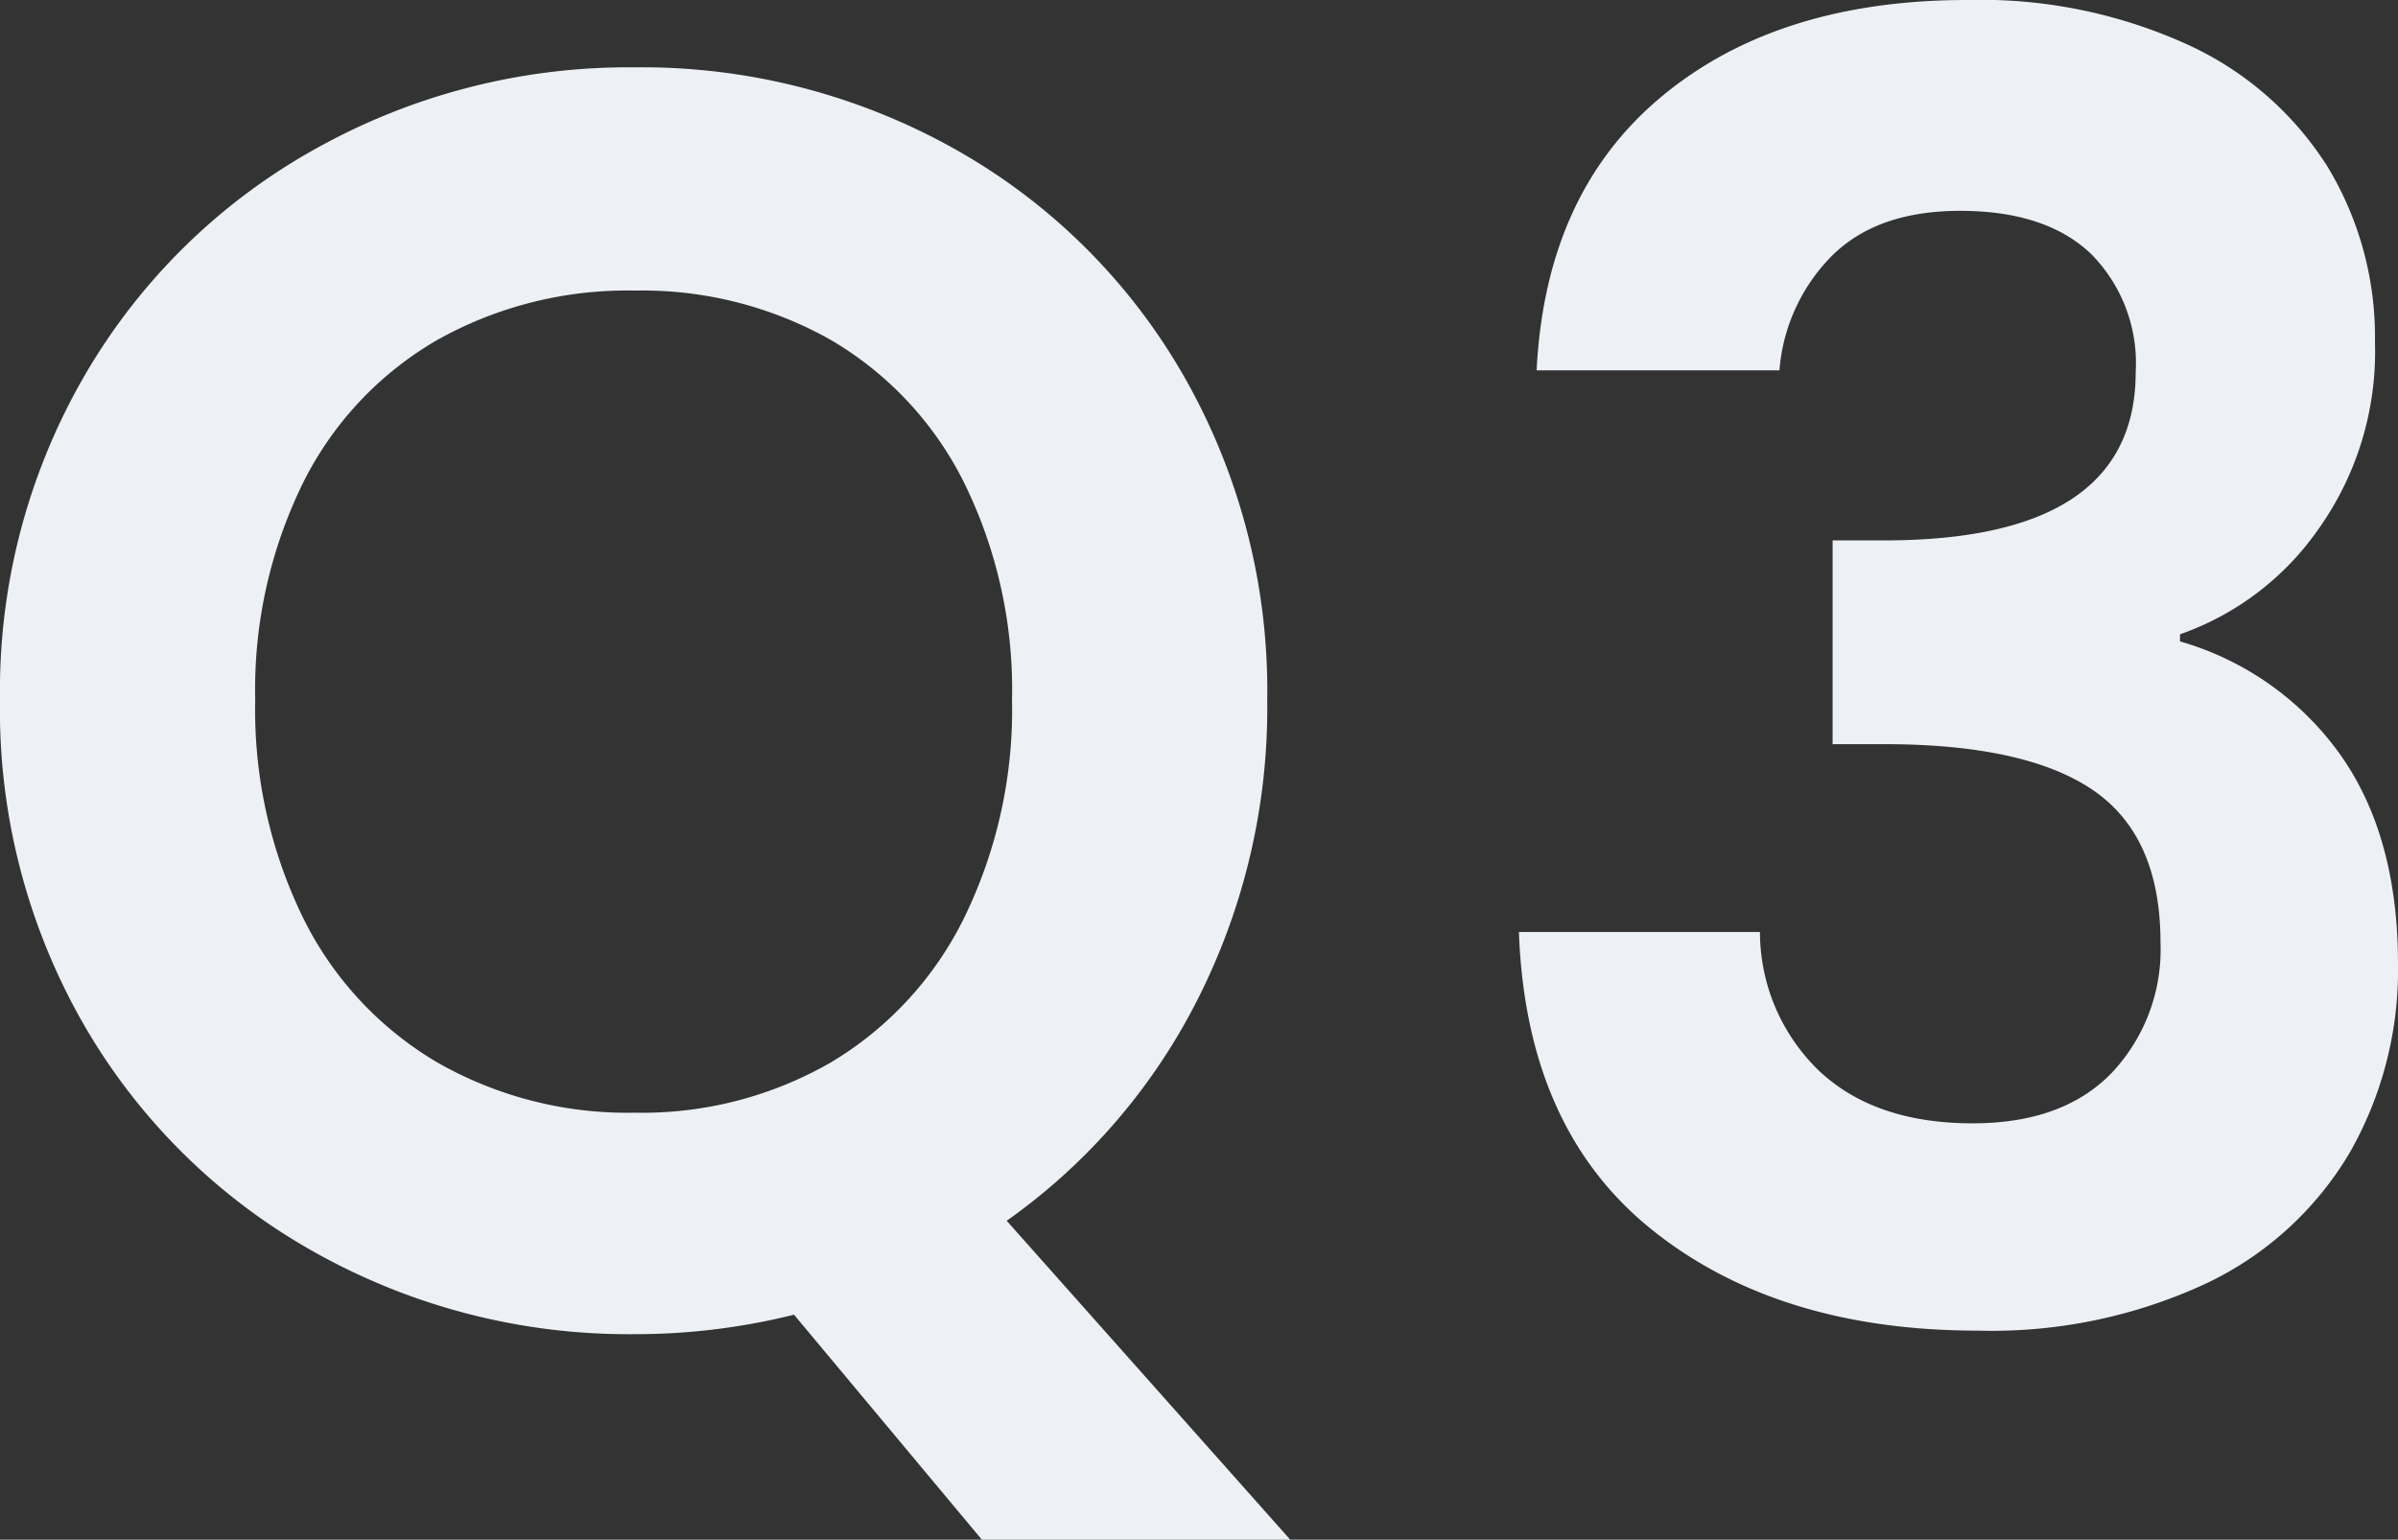
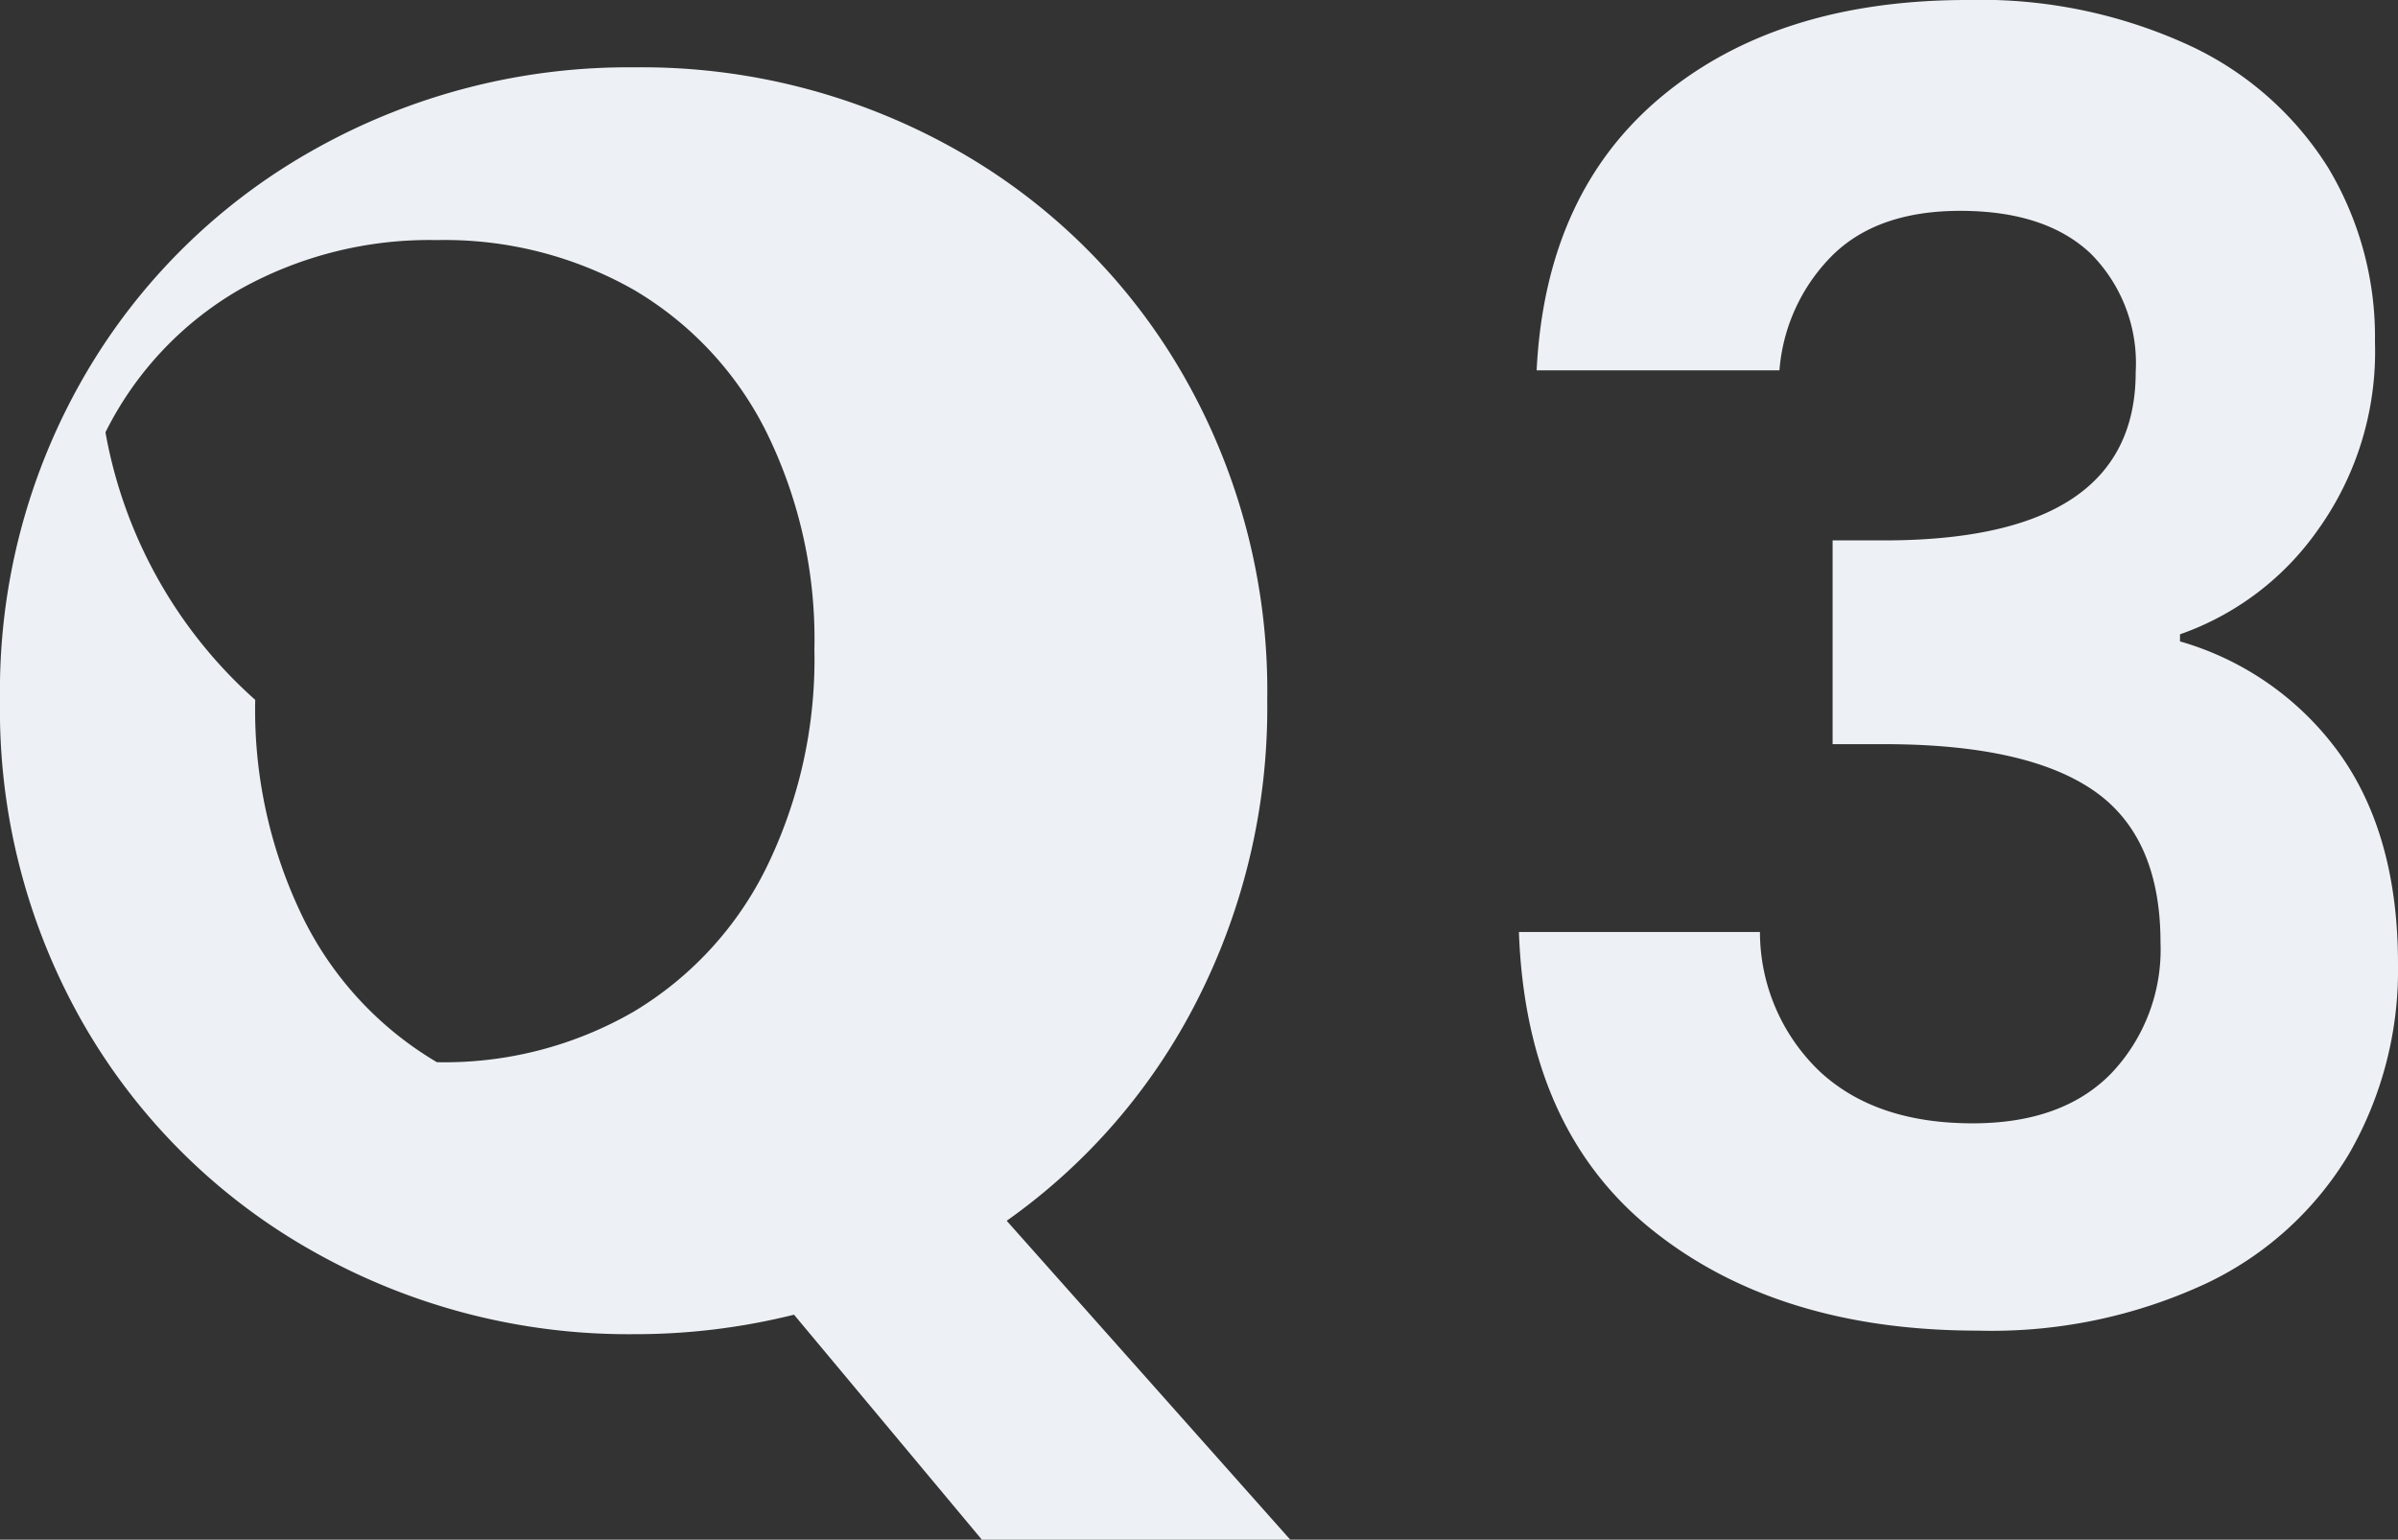
<svg xmlns="http://www.w3.org/2000/svg" width="135.3" height="86.9" viewBox="0 0 135.3 86.9">
  <rect x="0" y="0" width="135.3" height="86.9" fill="#333333" stroke="none" />
-   <path d="M58.9,12.3,48.3-.4a36.967,36.967,0,0,1-9,1.1,36.164,36.164,0,0,1-18-4.6,34.343,34.343,0,0,1-13-12.75A35.667,35.667,0,0,1,3.5-35.1,35.475,35.475,0,0,1,8.3-53.45a34.343,34.343,0,0,1,13-12.75,36.164,36.164,0,0,1,18-4.6,36.082,36.082,0,0,1,18.05,4.6,34.081,34.081,0,0,1,12.9,12.75A35.764,35.764,0,0,1,75-35.1a36.39,36.39,0,0,1-3.95,16.95A34.155,34.155,0,0,1,60.3-5.7l16,18Zm-41-47.4a26.743,26.743,0,0,0,2.7,12.3,19.435,19.435,0,0,0,7.55,8.15A21.594,21.594,0,0,0,39.3-11.8a21.327,21.327,0,0,0,11.1-2.85,19.537,19.537,0,0,0,7.5-8.15,26.743,26.743,0,0,0,2.7-12.3,26.434,26.434,0,0,0-2.7-12.25,19.272,19.272,0,0,0-7.5-8.05,21.624,21.624,0,0,0-11.1-2.8,21.9,21.9,0,0,0-11.15,2.8,19.174,19.174,0,0,0-7.55,8.05A26.434,26.434,0,0,0,17.9-35.1ZM90.2-53.7q.5-10,7.05-15.45T114.5-74.6A28.15,28.15,0,0,1,127-72.05a18.351,18.351,0,0,1,7.85,6.9,18.554,18.554,0,0,1,2.65,9.85,17.289,17.289,0,0,1-3.25,10.65,15.928,15.928,0,0,1-7.75,5.85v.4a16.808,16.808,0,0,1,9.05,6.4q3.25,4.6,3.25,11.8a20.79,20.79,0,0,1-2.75,10.7,18.716,18.716,0,0,1-8.1,7.35A28.69,28.69,0,0,1,115.1.5Q103.8.5,96.7-5.2T89.2-22h13.6a10.892,10.892,0,0,0,3.35,7.85q3.15,2.95,8.65,2.95,5.1,0,7.85-2.85a10.145,10.145,0,0,0,2.75-7.35q0-6-3.8-8.6t-11.8-2.6h-2.9V-44.1h2.9q14.2,0,14.2-9.5a8.754,8.754,0,0,0-2.55-6.7q-2.55-2.4-7.35-2.4-4.7,0-7.25,2.55a10.3,10.3,0,0,0-2.95,6.45Z" transform="translate(-3.5 74.6)" fill="#edf1f5" />
+   <path d="M58.9,12.3,48.3-.4a36.967,36.967,0,0,1-9,1.1,36.164,36.164,0,0,1-18-4.6,34.343,34.343,0,0,1-13-12.75A35.667,35.667,0,0,1,3.5-35.1,35.475,35.475,0,0,1,8.3-53.45a34.343,34.343,0,0,1,13-12.75,36.164,36.164,0,0,1,18-4.6,36.082,36.082,0,0,1,18.05,4.6,34.081,34.081,0,0,1,12.9,12.75A35.764,35.764,0,0,1,75-35.1a36.39,36.39,0,0,1-3.95,16.95A34.155,34.155,0,0,1,60.3-5.7l16,18Zm-41-47.4a26.743,26.743,0,0,0,2.7,12.3,19.435,19.435,0,0,0,7.55,8.15a21.327,21.327,0,0,0,11.1-2.85,19.537,19.537,0,0,0,7.5-8.15,26.743,26.743,0,0,0,2.7-12.3,26.434,26.434,0,0,0-2.7-12.25,19.272,19.272,0,0,0-7.5-8.05,21.624,21.624,0,0,0-11.1-2.8,21.9,21.9,0,0,0-11.15,2.8,19.174,19.174,0,0,0-7.55,8.05A26.434,26.434,0,0,0,17.9-35.1ZM90.2-53.7q.5-10,7.05-15.45T114.5-74.6A28.15,28.15,0,0,1,127-72.05a18.351,18.351,0,0,1,7.85,6.9,18.554,18.554,0,0,1,2.65,9.85,17.289,17.289,0,0,1-3.25,10.65,15.928,15.928,0,0,1-7.75,5.85v.4a16.808,16.808,0,0,1,9.05,6.4q3.25,4.6,3.25,11.8a20.79,20.79,0,0,1-2.75,10.7,18.716,18.716,0,0,1-8.1,7.35A28.69,28.69,0,0,1,115.1.5Q103.8.5,96.7-5.2T89.2-22h13.6a10.892,10.892,0,0,0,3.35,7.85q3.15,2.95,8.65,2.95,5.1,0,7.85-2.85a10.145,10.145,0,0,0,2.75-7.35q0-6-3.8-8.6t-11.8-2.6h-2.9V-44.1h2.9q14.2,0,14.2-9.5a8.754,8.754,0,0,0-2.55-6.7q-2.55-2.4-7.35-2.4-4.7,0-7.25,2.55a10.3,10.3,0,0,0-2.95,6.45Z" transform="translate(-3.5 74.6)" fill="#edf1f5" />
</svg>